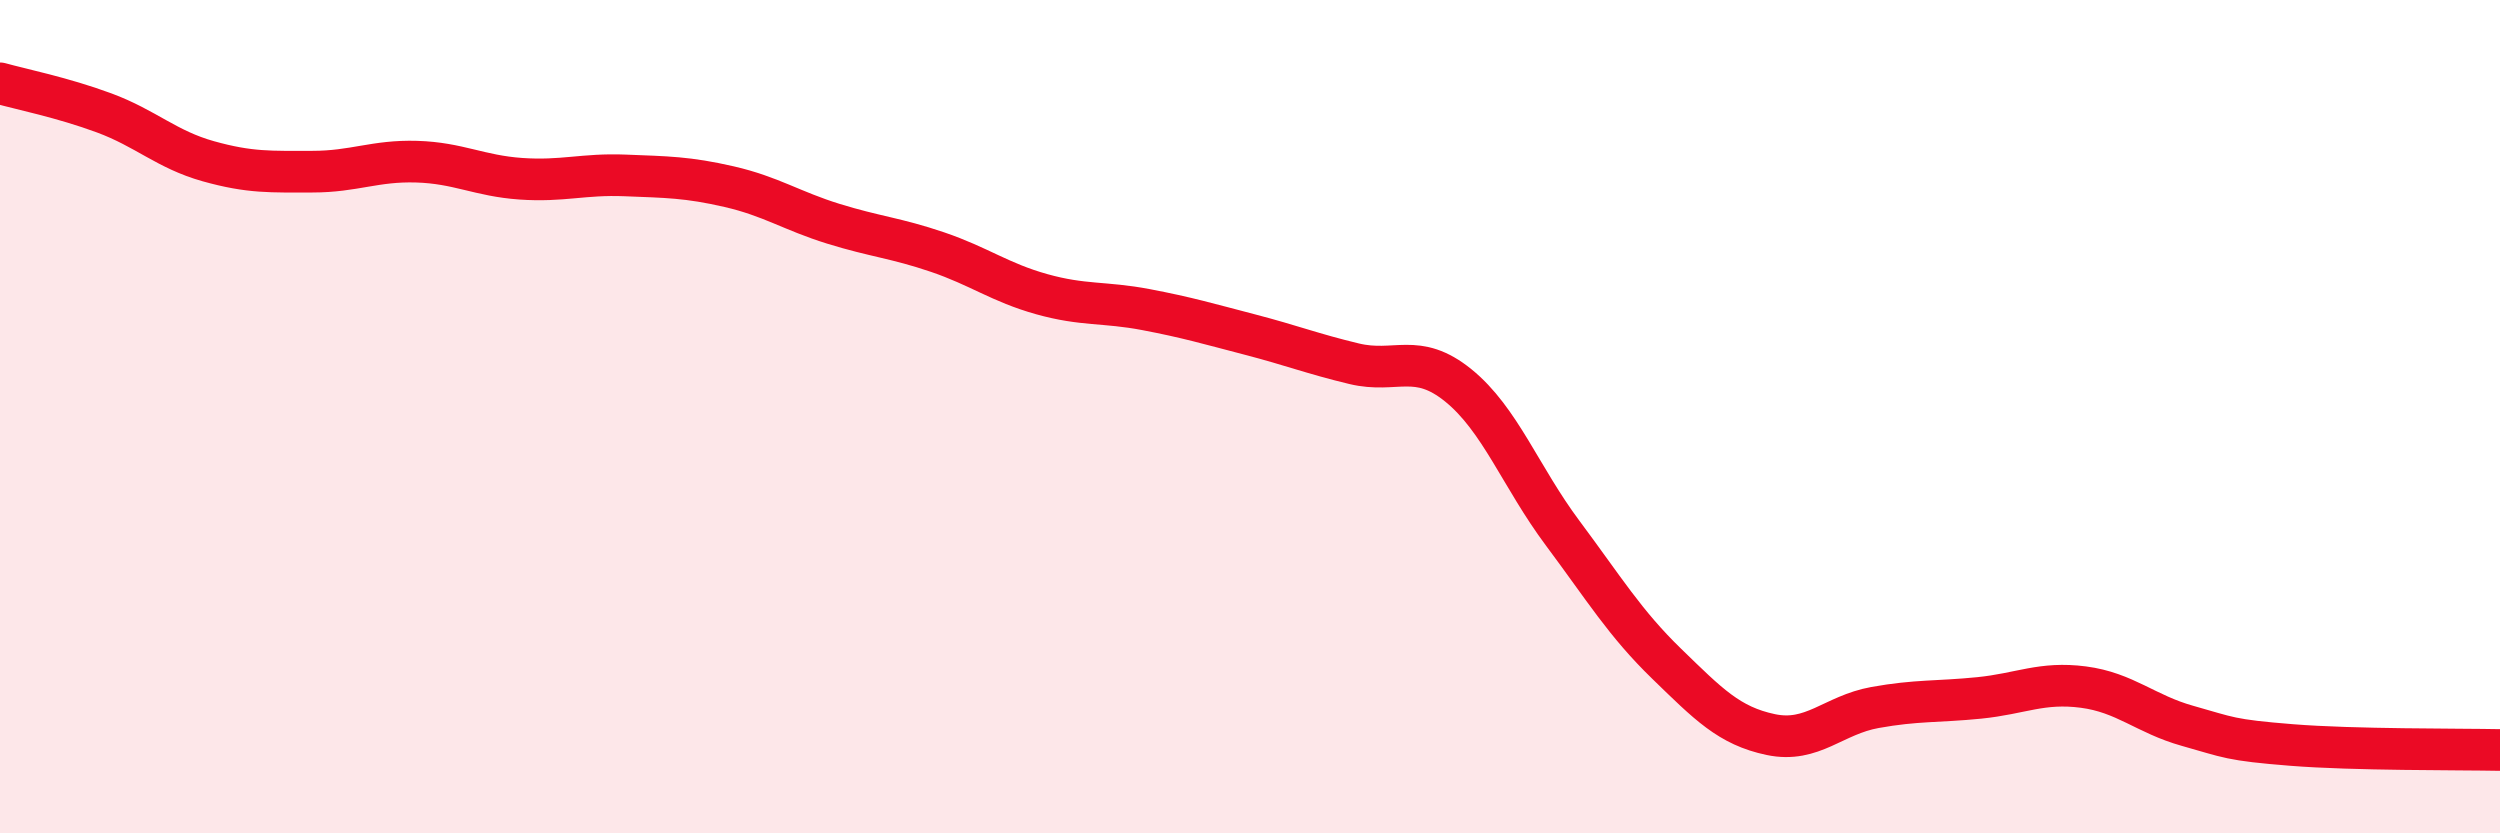
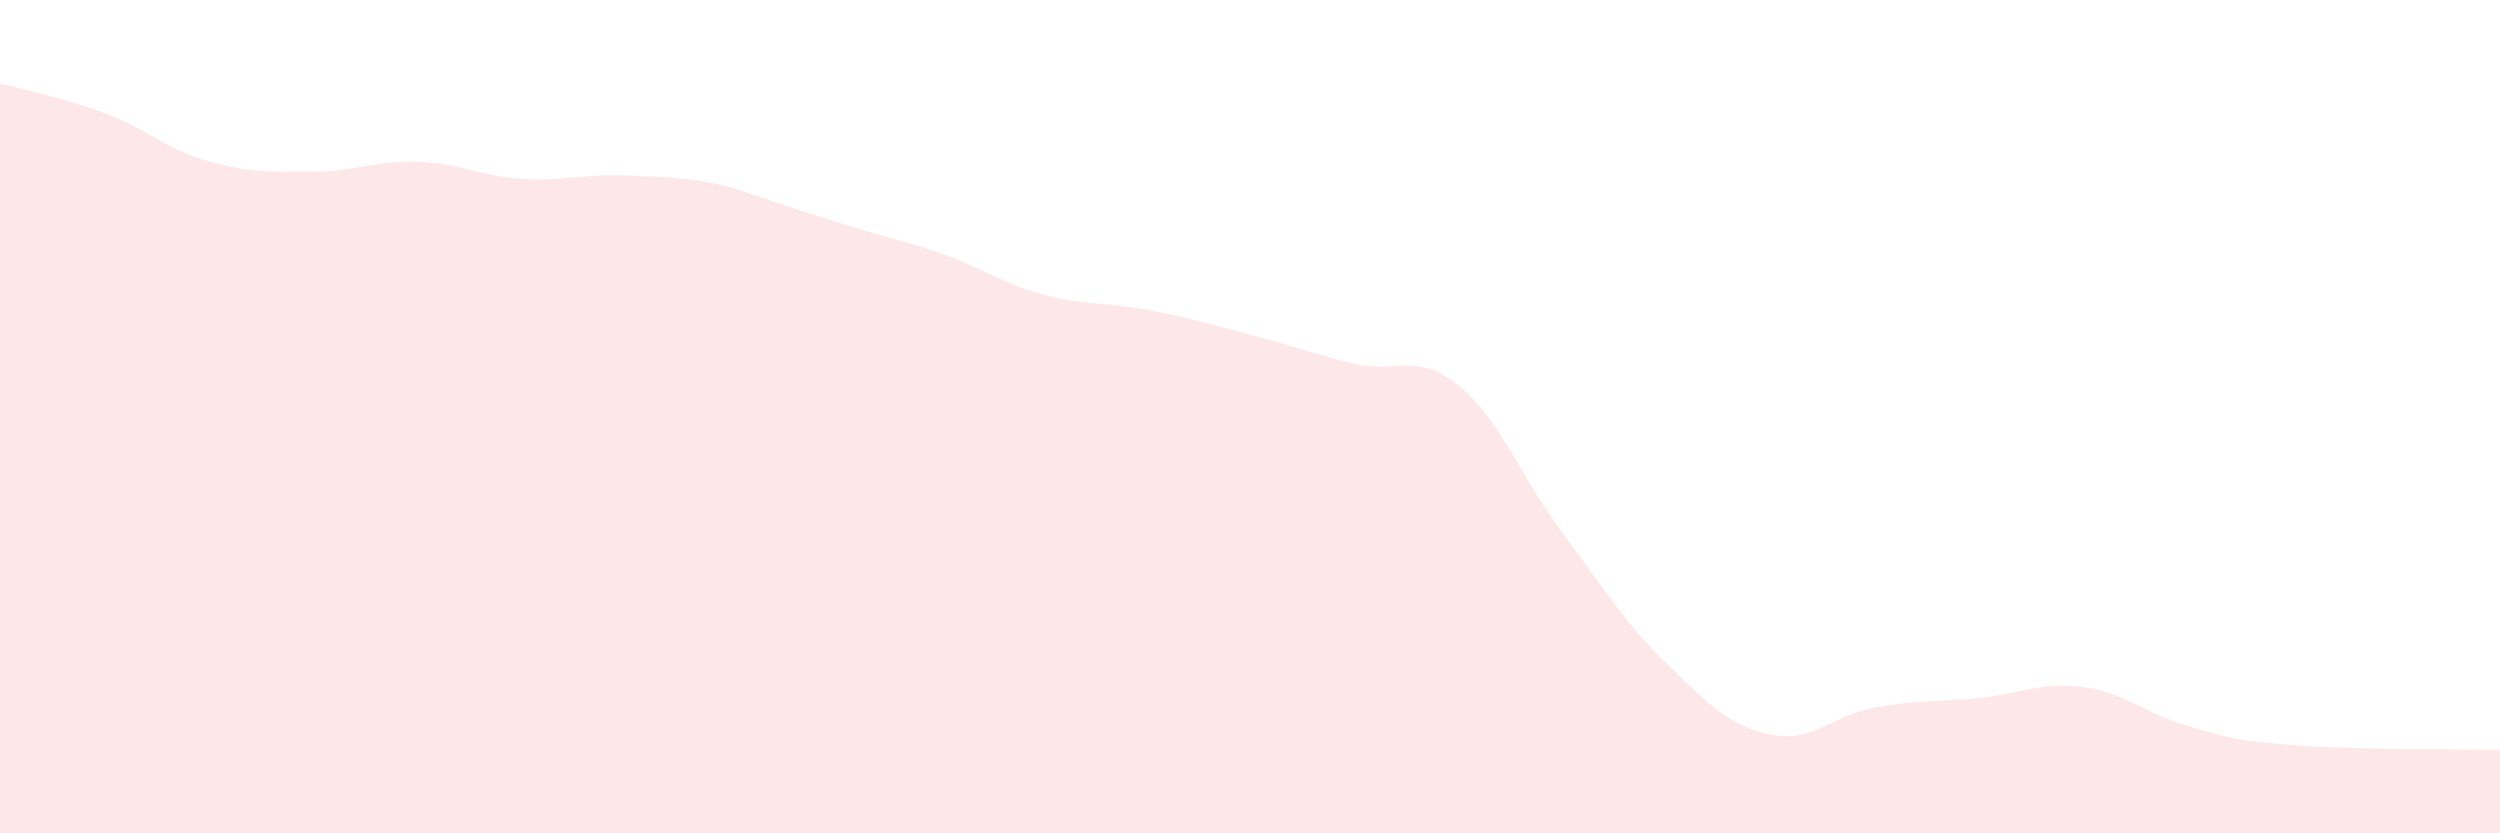
<svg xmlns="http://www.w3.org/2000/svg" width="60" height="20" viewBox="0 0 60 20">
-   <path d="M 0,2 C 0.5,2.14 1.5,2.34 2.5,2.71 C 3.5,3.08 4,3.59 5,3.87 C 6,4.15 6.5,4.12 7.5,4.12 C 8.5,4.12 9,3.85 10,3.88 C 11,3.91 11.5,4.22 12.5,4.29 C 13.5,4.36 14,4.17 15,4.21 C 16,4.25 16.5,4.25 17.5,4.48 C 18.5,4.71 19,5.06 20,5.37 C 21,5.68 21.5,5.71 22.5,6.05 C 23.5,6.39 24,6.78 25,7.06 C 26,7.34 26.5,7.24 27.5,7.43 C 28.5,7.62 29,7.77 30,8.03 C 31,8.29 31.5,8.49 32.5,8.73 C 33.5,8.97 34,8.44 35,9.25 C 36,10.06 36.5,11.45 37.5,12.79 C 38.5,14.13 39,14.96 40,15.93 C 41,16.9 41.5,17.42 42.5,17.63 C 43.5,17.84 44,17.16 45,16.98 C 46,16.8 46.5,16.85 47.5,16.75 C 48.5,16.65 49,16.36 50,16.49 C 51,16.62 51.5,17.14 52.5,17.42 C 53.5,17.7 53.5,17.76 55,17.88 C 56.5,18 59,17.98 60,18L60 20L0 20Z" fill="#EB0A25" opacity="0.1" stroke-linecap="round" stroke-linejoin="round" />
-   <path d="M 0,2 C 0.5,2.14 1.5,2.34 2.5,2.71 C 3.5,3.08 4,3.59 5,3.87 C 6,4.15 6.5,4.12 7.5,4.12 C 8.5,4.12 9,3.85 10,3.88 C 11,3.91 11.5,4.22 12.5,4.29 C 13.5,4.36 14,4.17 15,4.21 C 16,4.25 16.5,4.25 17.5,4.48 C 18.5,4.71 19,5.06 20,5.37 C 21,5.68 21.5,5.71 22.5,6.05 C 23.5,6.39 24,6.78 25,7.06 C 26,7.34 26.5,7.24 27.5,7.43 C 28.5,7.62 29,7.77 30,8.03 C 31,8.29 31.5,8.49 32.5,8.73 C 33.5,8.97 34,8.44 35,9.25 C 36,10.06 36.5,11.45 37.5,12.79 C 38.5,14.13 39,14.96 40,15.93 C 41,16.9 41.5,17.42 42.5,17.63 C 43.5,17.84 44,17.16 45,16.98 C 46,16.8 46.5,16.85 47.5,16.75 C 48.5,16.65 49,16.36 50,16.49 C 51,16.62 51.5,17.14 52.5,17.42 C 53.5,17.7 53.5,17.76 55,17.88 C 56.5,18 59,17.98 60,18" stroke="#EB0A25" stroke-width="1" fill="none" stroke-linecap="round" stroke-linejoin="round" />
+   <path d="M 0,2 C 0.5,2.14 1.5,2.34 2.5,2.71 C 3.5,3.08 4,3.59 5,3.87 C 6,4.15 6.5,4.12 7.5,4.12 C 8.5,4.12 9,3.85 10,3.88 C 11,3.91 11.5,4.22 12.5,4.29 C 13.5,4.36 14,4.17 15,4.21 C 16,4.25 16.5,4.25 17.5,4.48 C 21,5.68 21.5,5.71 22.5,6.05 C 23.5,6.39 24,6.78 25,7.06 C 26,7.34 26.5,7.24 27.5,7.43 C 28.5,7.62 29,7.77 30,8.03 C 31,8.29 31.5,8.49 32.5,8.73 C 33.5,8.97 34,8.44 35,9.25 C 36,10.06 36.5,11.45 37.5,12.79 C 38.5,14.13 39,14.96 40,15.93 C 41,16.9 41.5,17.42 42.5,17.63 C 43.5,17.84 44,17.16 45,16.98 C 46,16.8 46.5,16.85 47.5,16.75 C 48.5,16.65 49,16.36 50,16.49 C 51,16.62 51.5,17.14 52.5,17.42 C 53.5,17.7 53.5,17.76 55,17.88 C 56.5,18 59,17.98 60,18L60 20L0 20Z" fill="#EB0A25" opacity="0.1" stroke-linecap="round" stroke-linejoin="round" />
</svg>